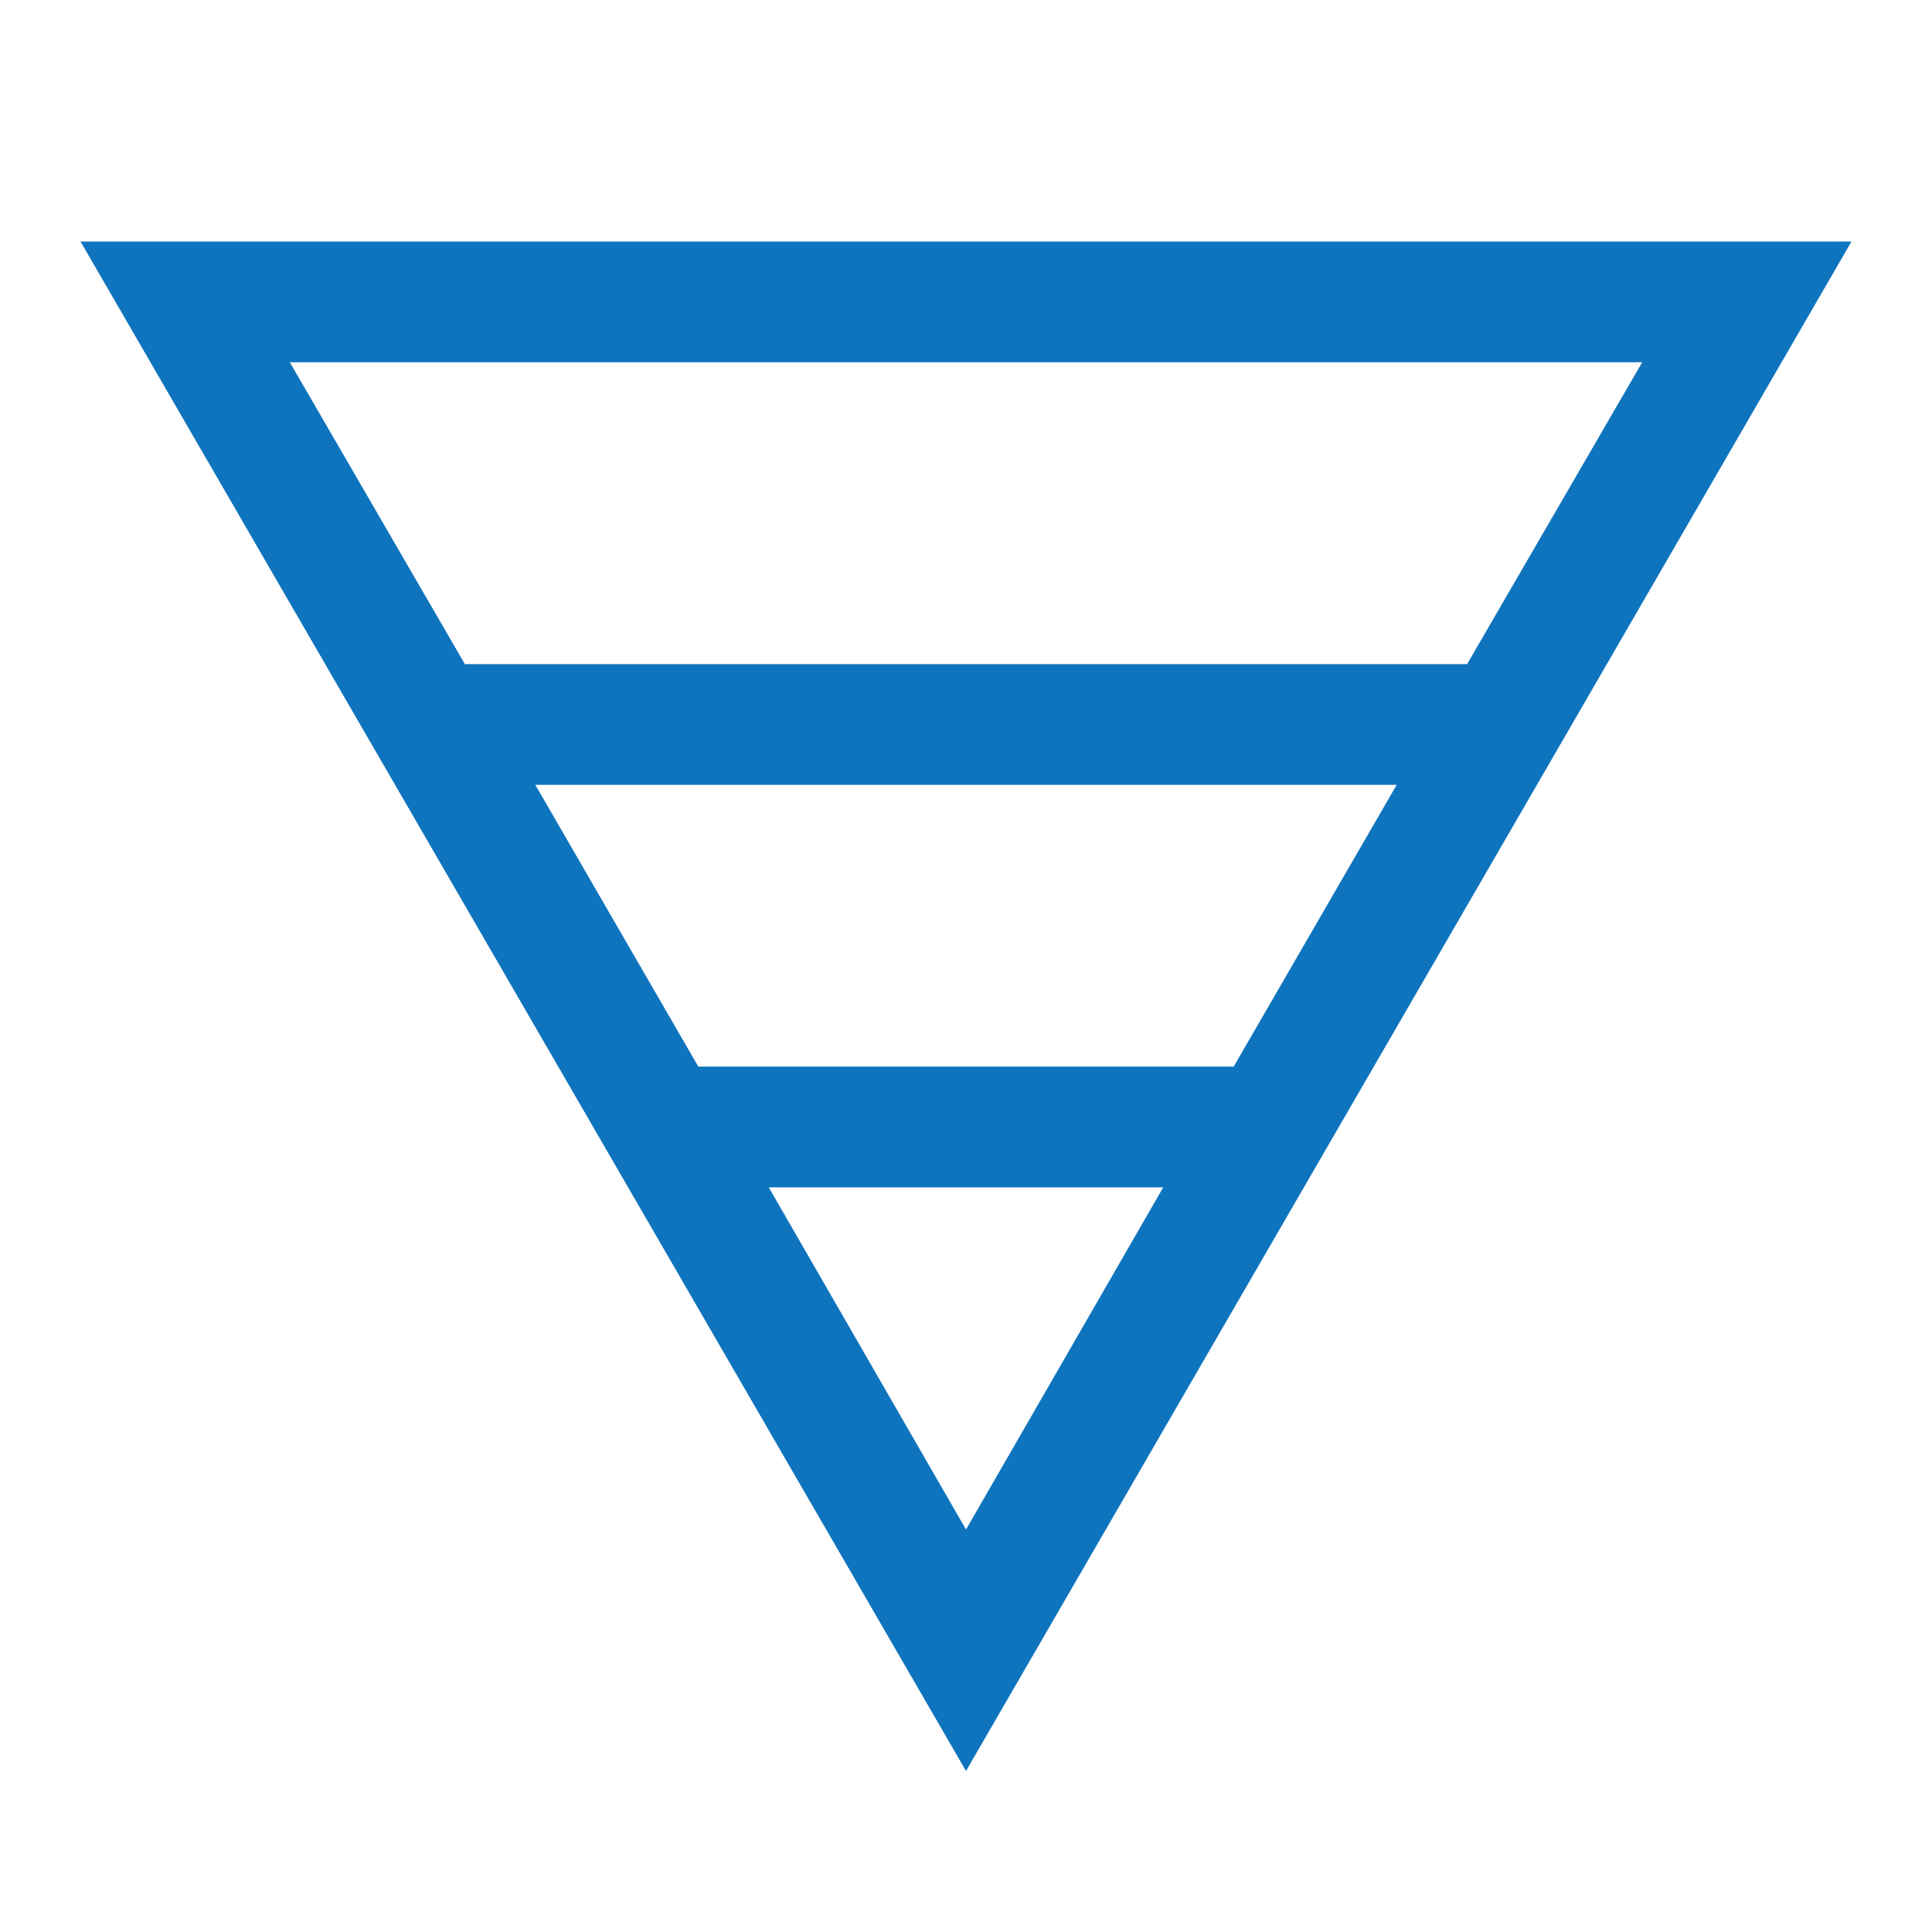
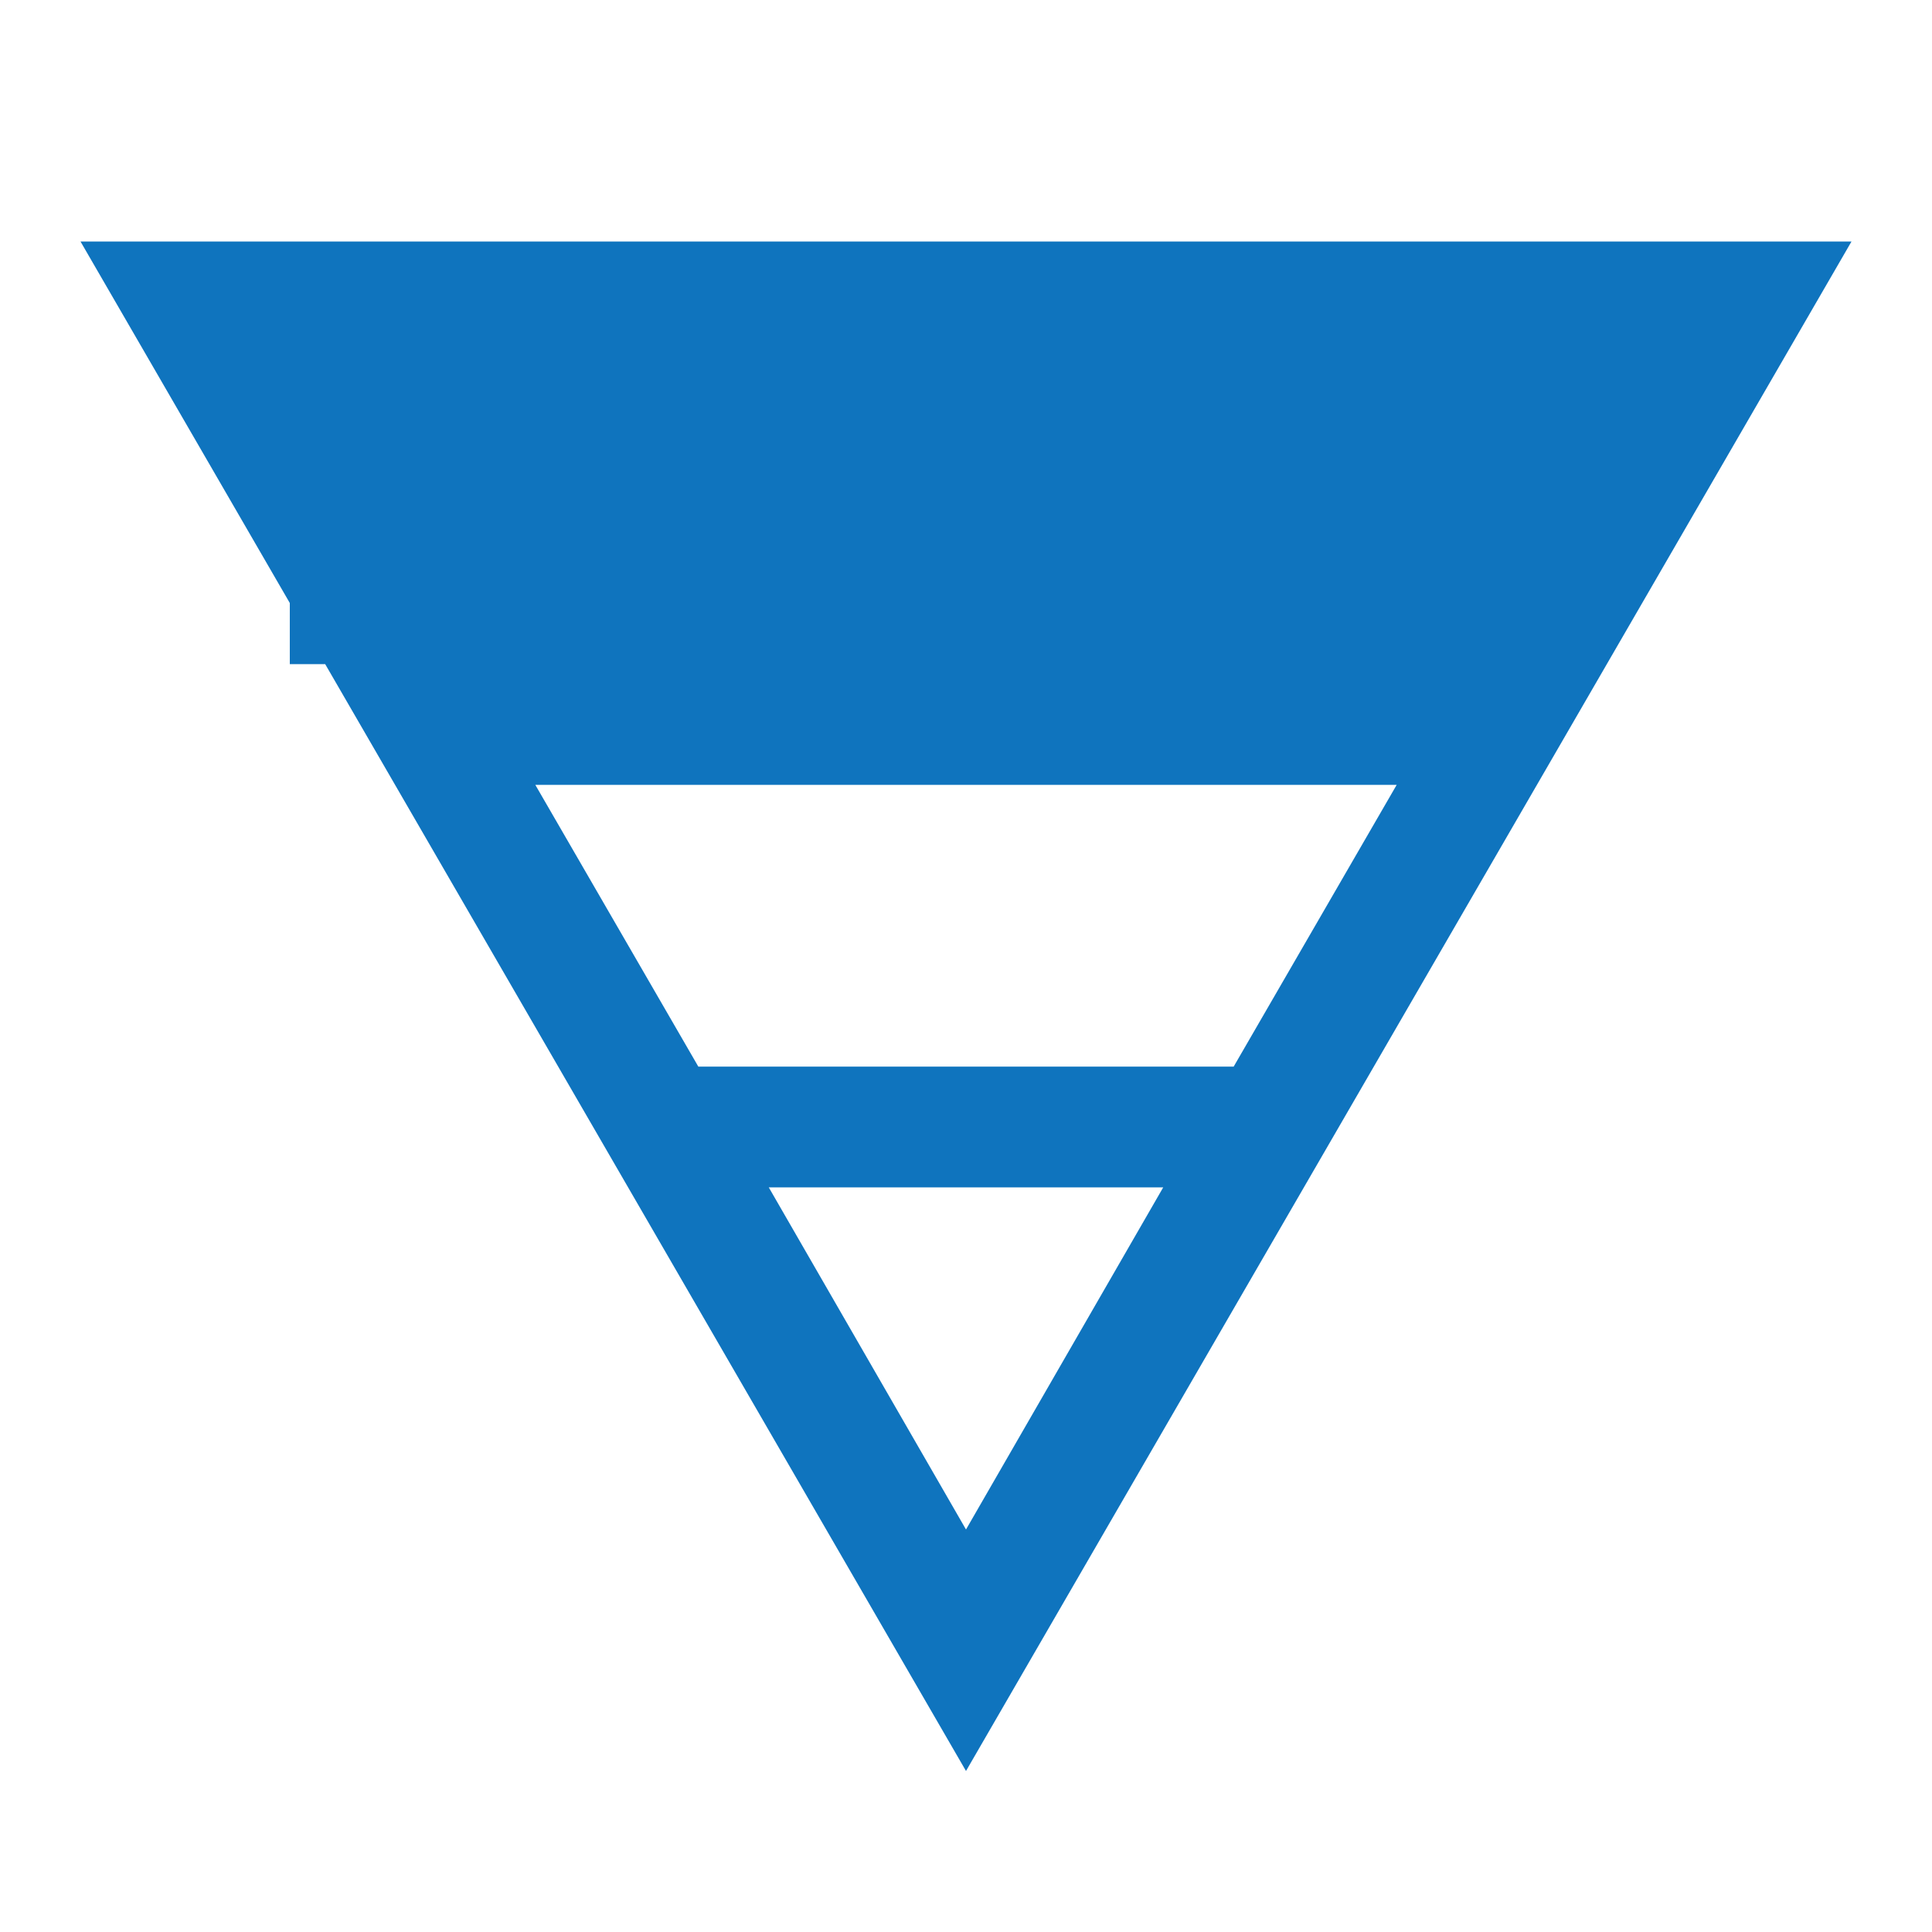
<svg xmlns="http://www.w3.org/2000/svg" height="48px" viewBox="0 -960 960 960" width="48px" fill="#0f74be">
-   <path d="M40-840h880L480-80 40-840Zm104 60 87 150h498l87-150H144Zm122 210 81 140h266l81-140H266Zm116 200 98 170 98-170H382Z" />
+   <path d="M40-840h880L480-80 40-840Zm104 60 87 150h498H144Zm122 210 81 140h266l81-140H266Zm116 200 98 170 98-170H382Z" />
</svg>